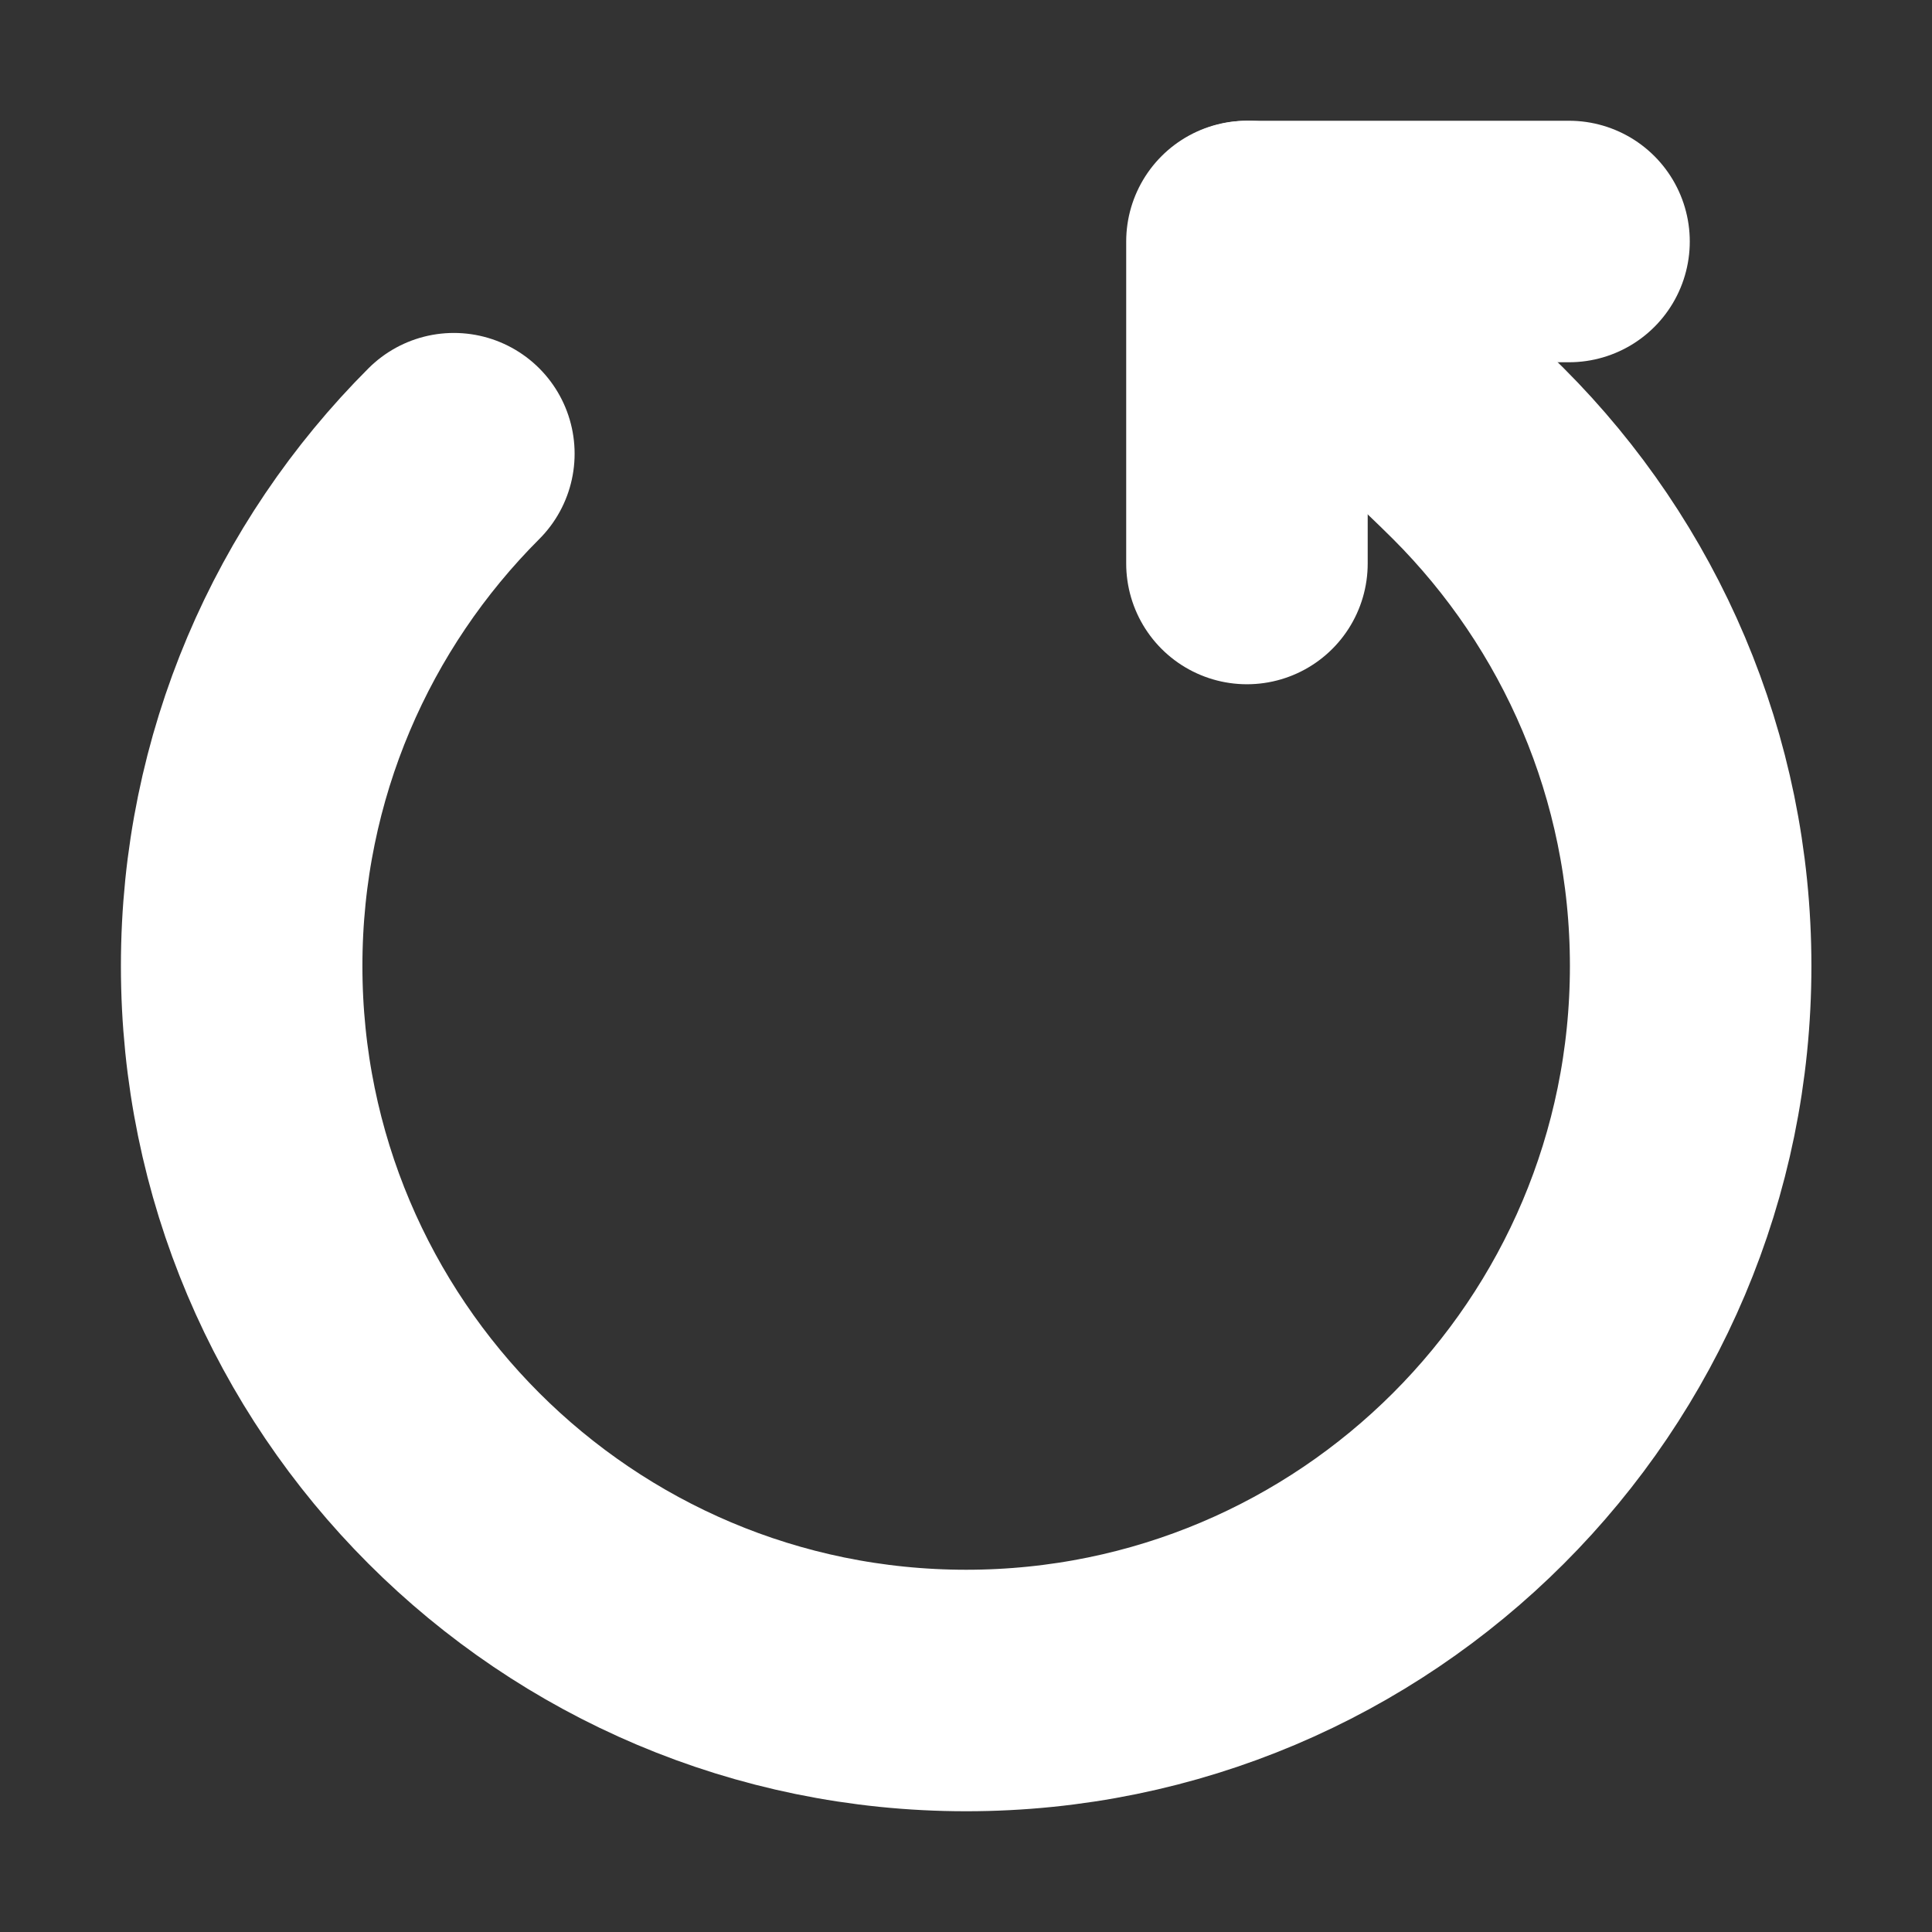
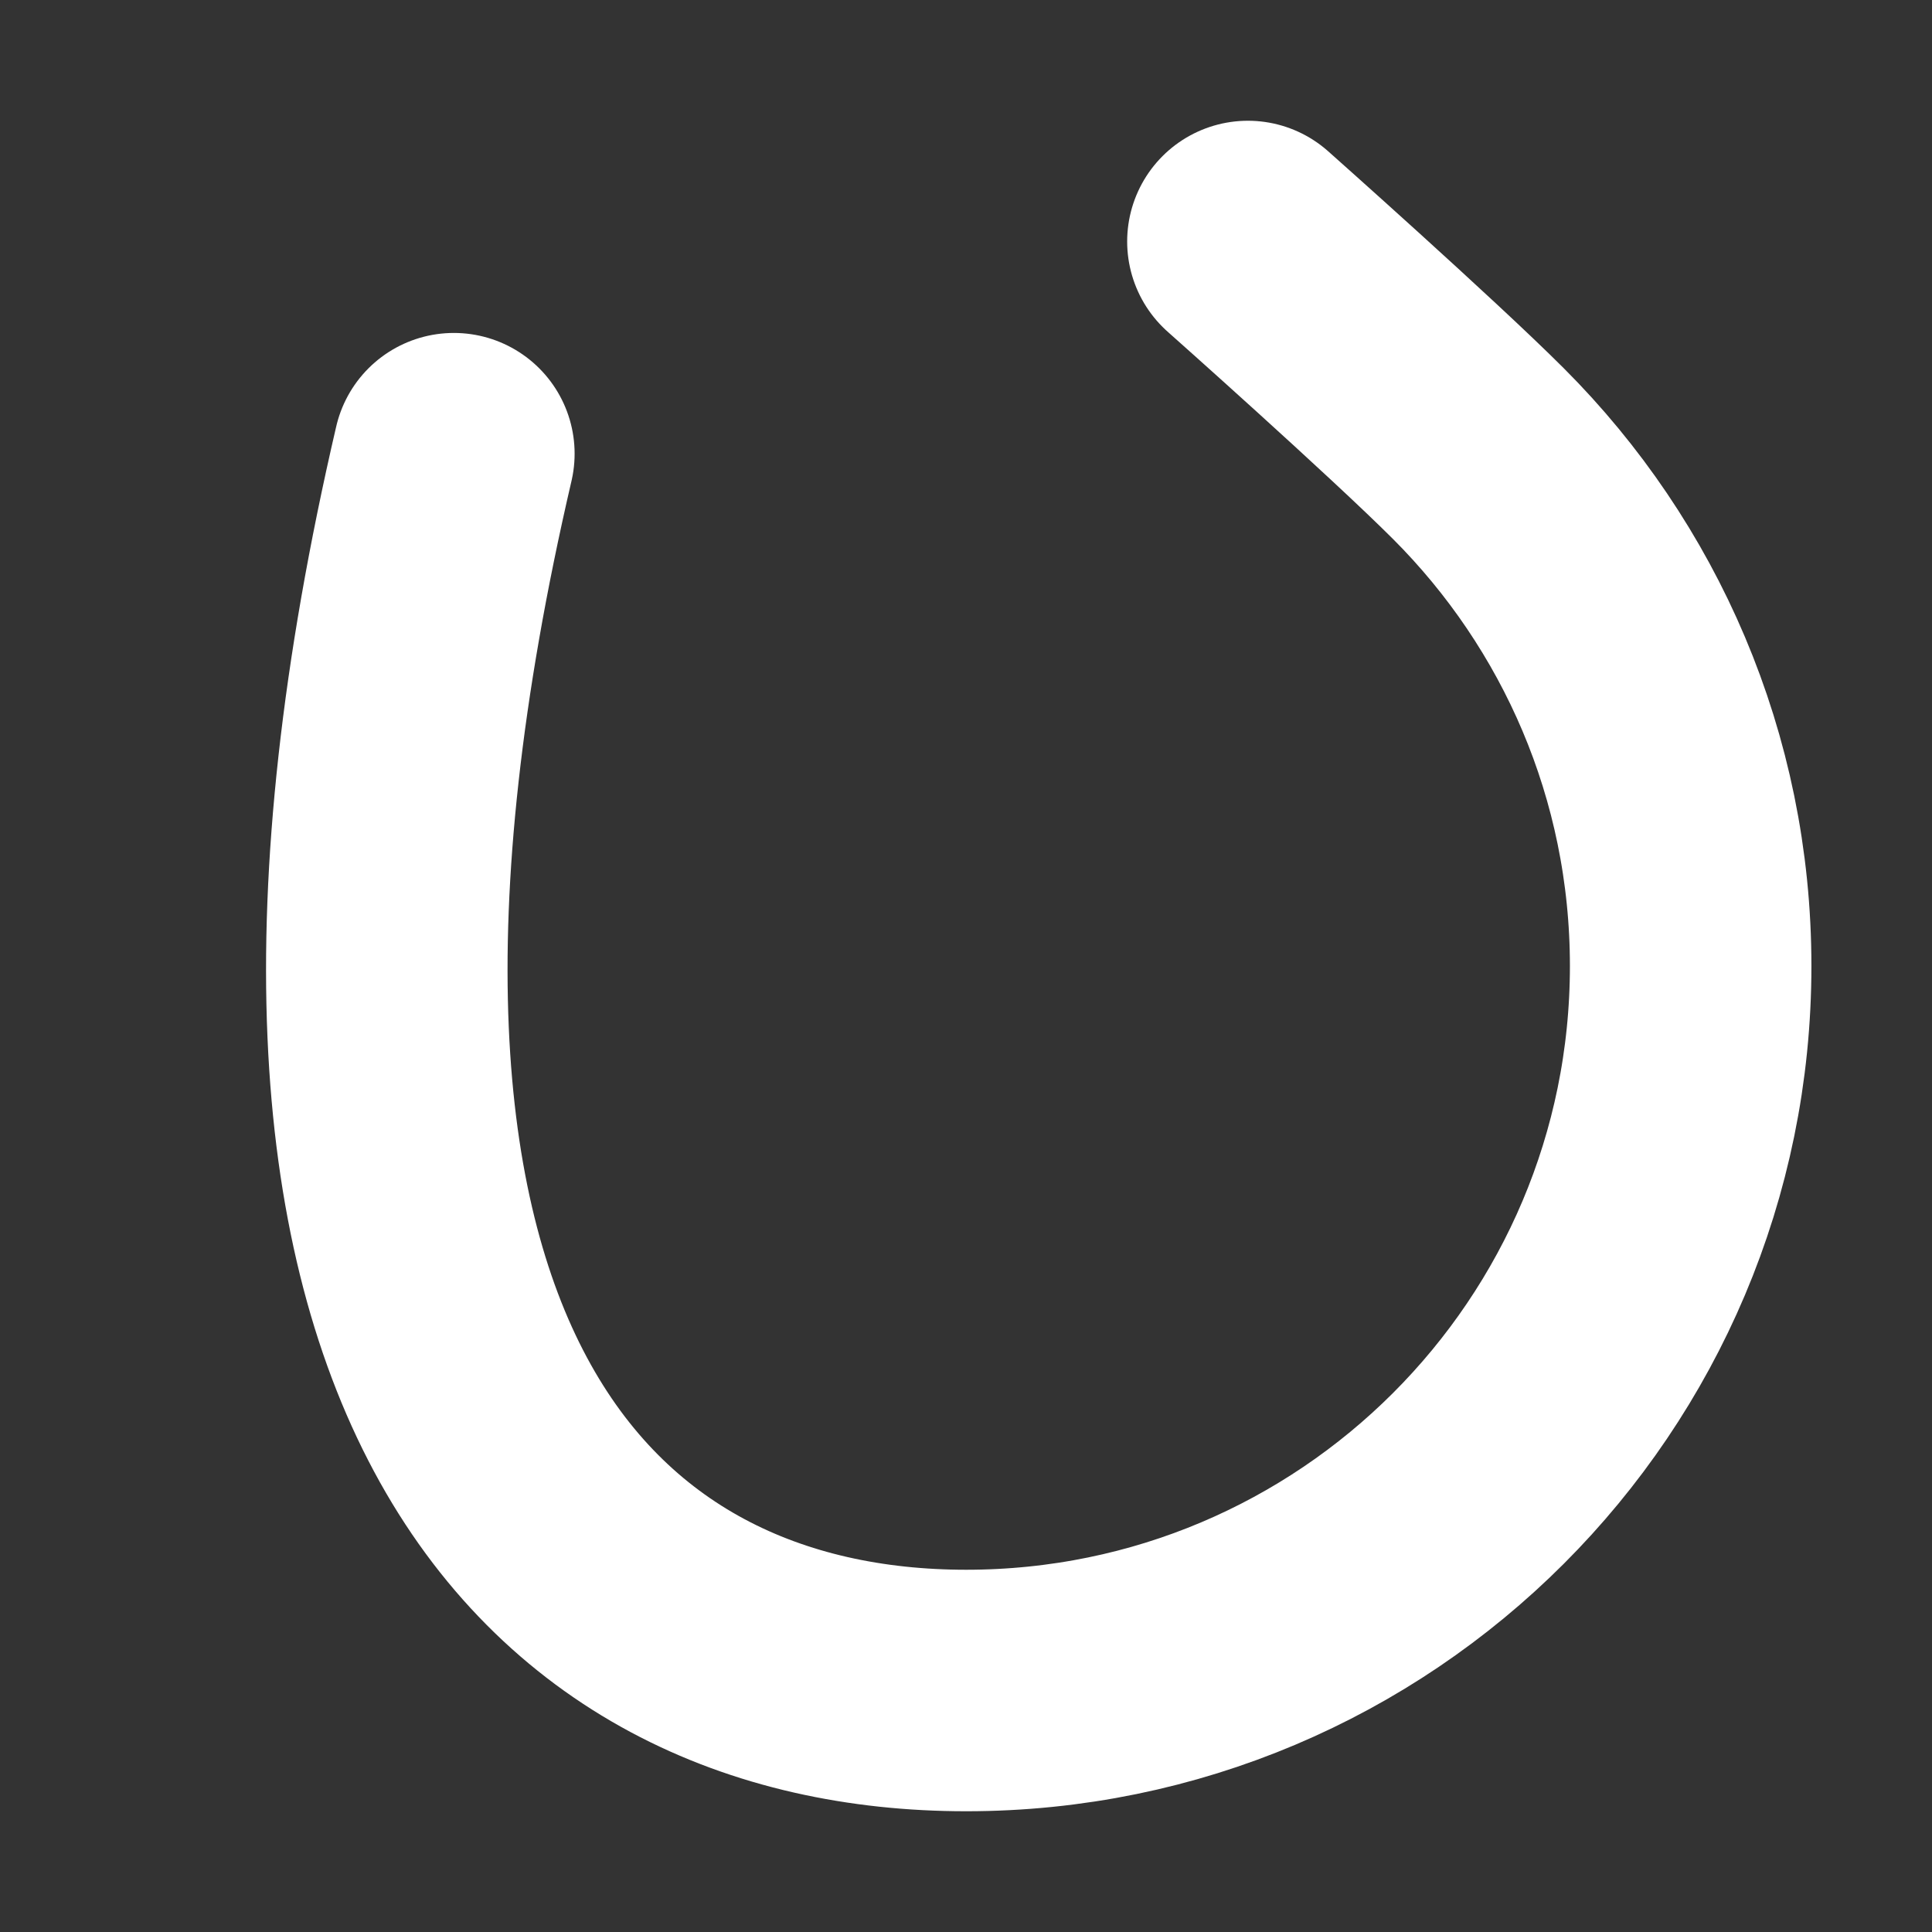
<svg xmlns="http://www.w3.org/2000/svg" width="24" height="24" viewBox="0 0 24 24" fill="none">
  <rect x="0" y="0" width="24" height="24" fill="#333333" stroke="none" />
-   <path d="M5.638 5.636C4.009 7.265 3.002 9.515 3.002 12C3.002 16.971 7.031 21 12.002 21C16.973 21 21.002 16.971 21.002 12C21.002 9.515 19.995 7.265 18.366 5.636C17.537 4.807 15.502 3 15.502 3" stroke="white" stroke-width="3" stroke-linecap="round" stroke-linejoin="round" />
-   <path d="M19.491 3L15.49 3V7" stroke="white" stroke-width="3" stroke-linecap="round" stroke-linejoin="round" />
+   <path d="M5.638 5.636C3.002 16.971 7.031 21 12.002 21C16.973 21 21.002 16.971 21.002 12C21.002 9.515 19.995 7.265 18.366 5.636C17.537 4.807 15.502 3 15.502 3" stroke="white" stroke-width="3" stroke-linecap="round" stroke-linejoin="round" />
</svg>